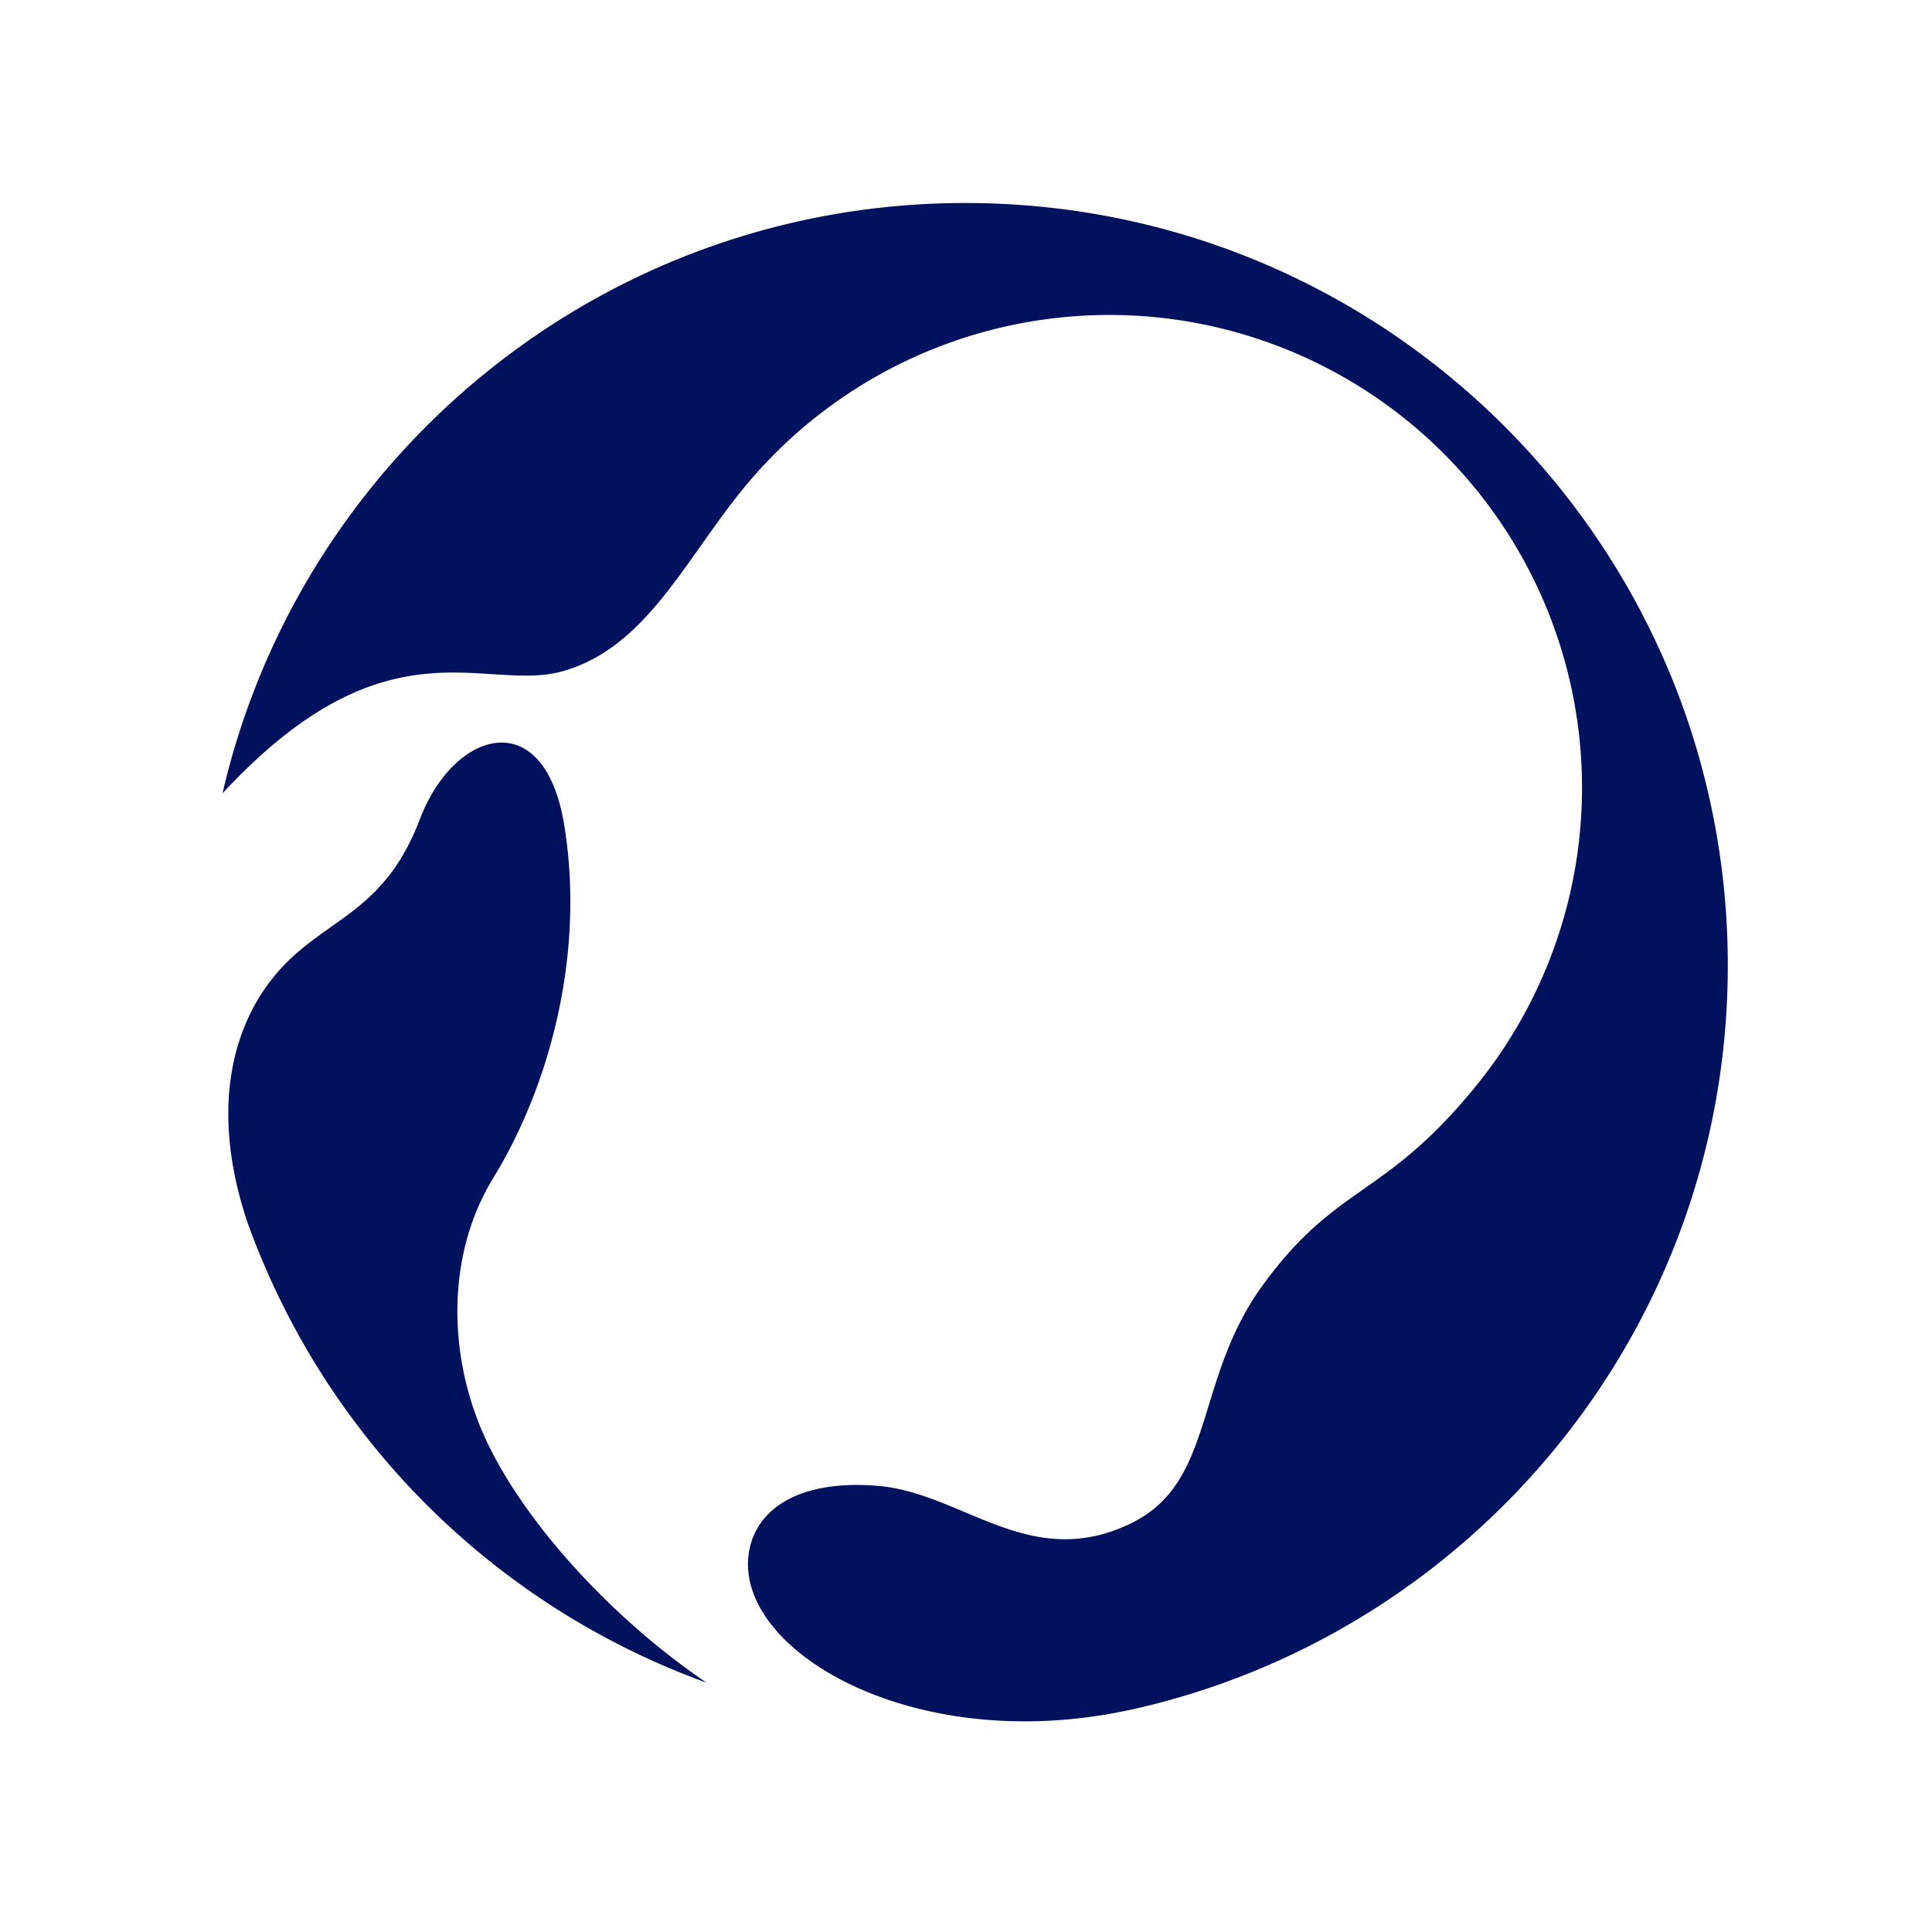
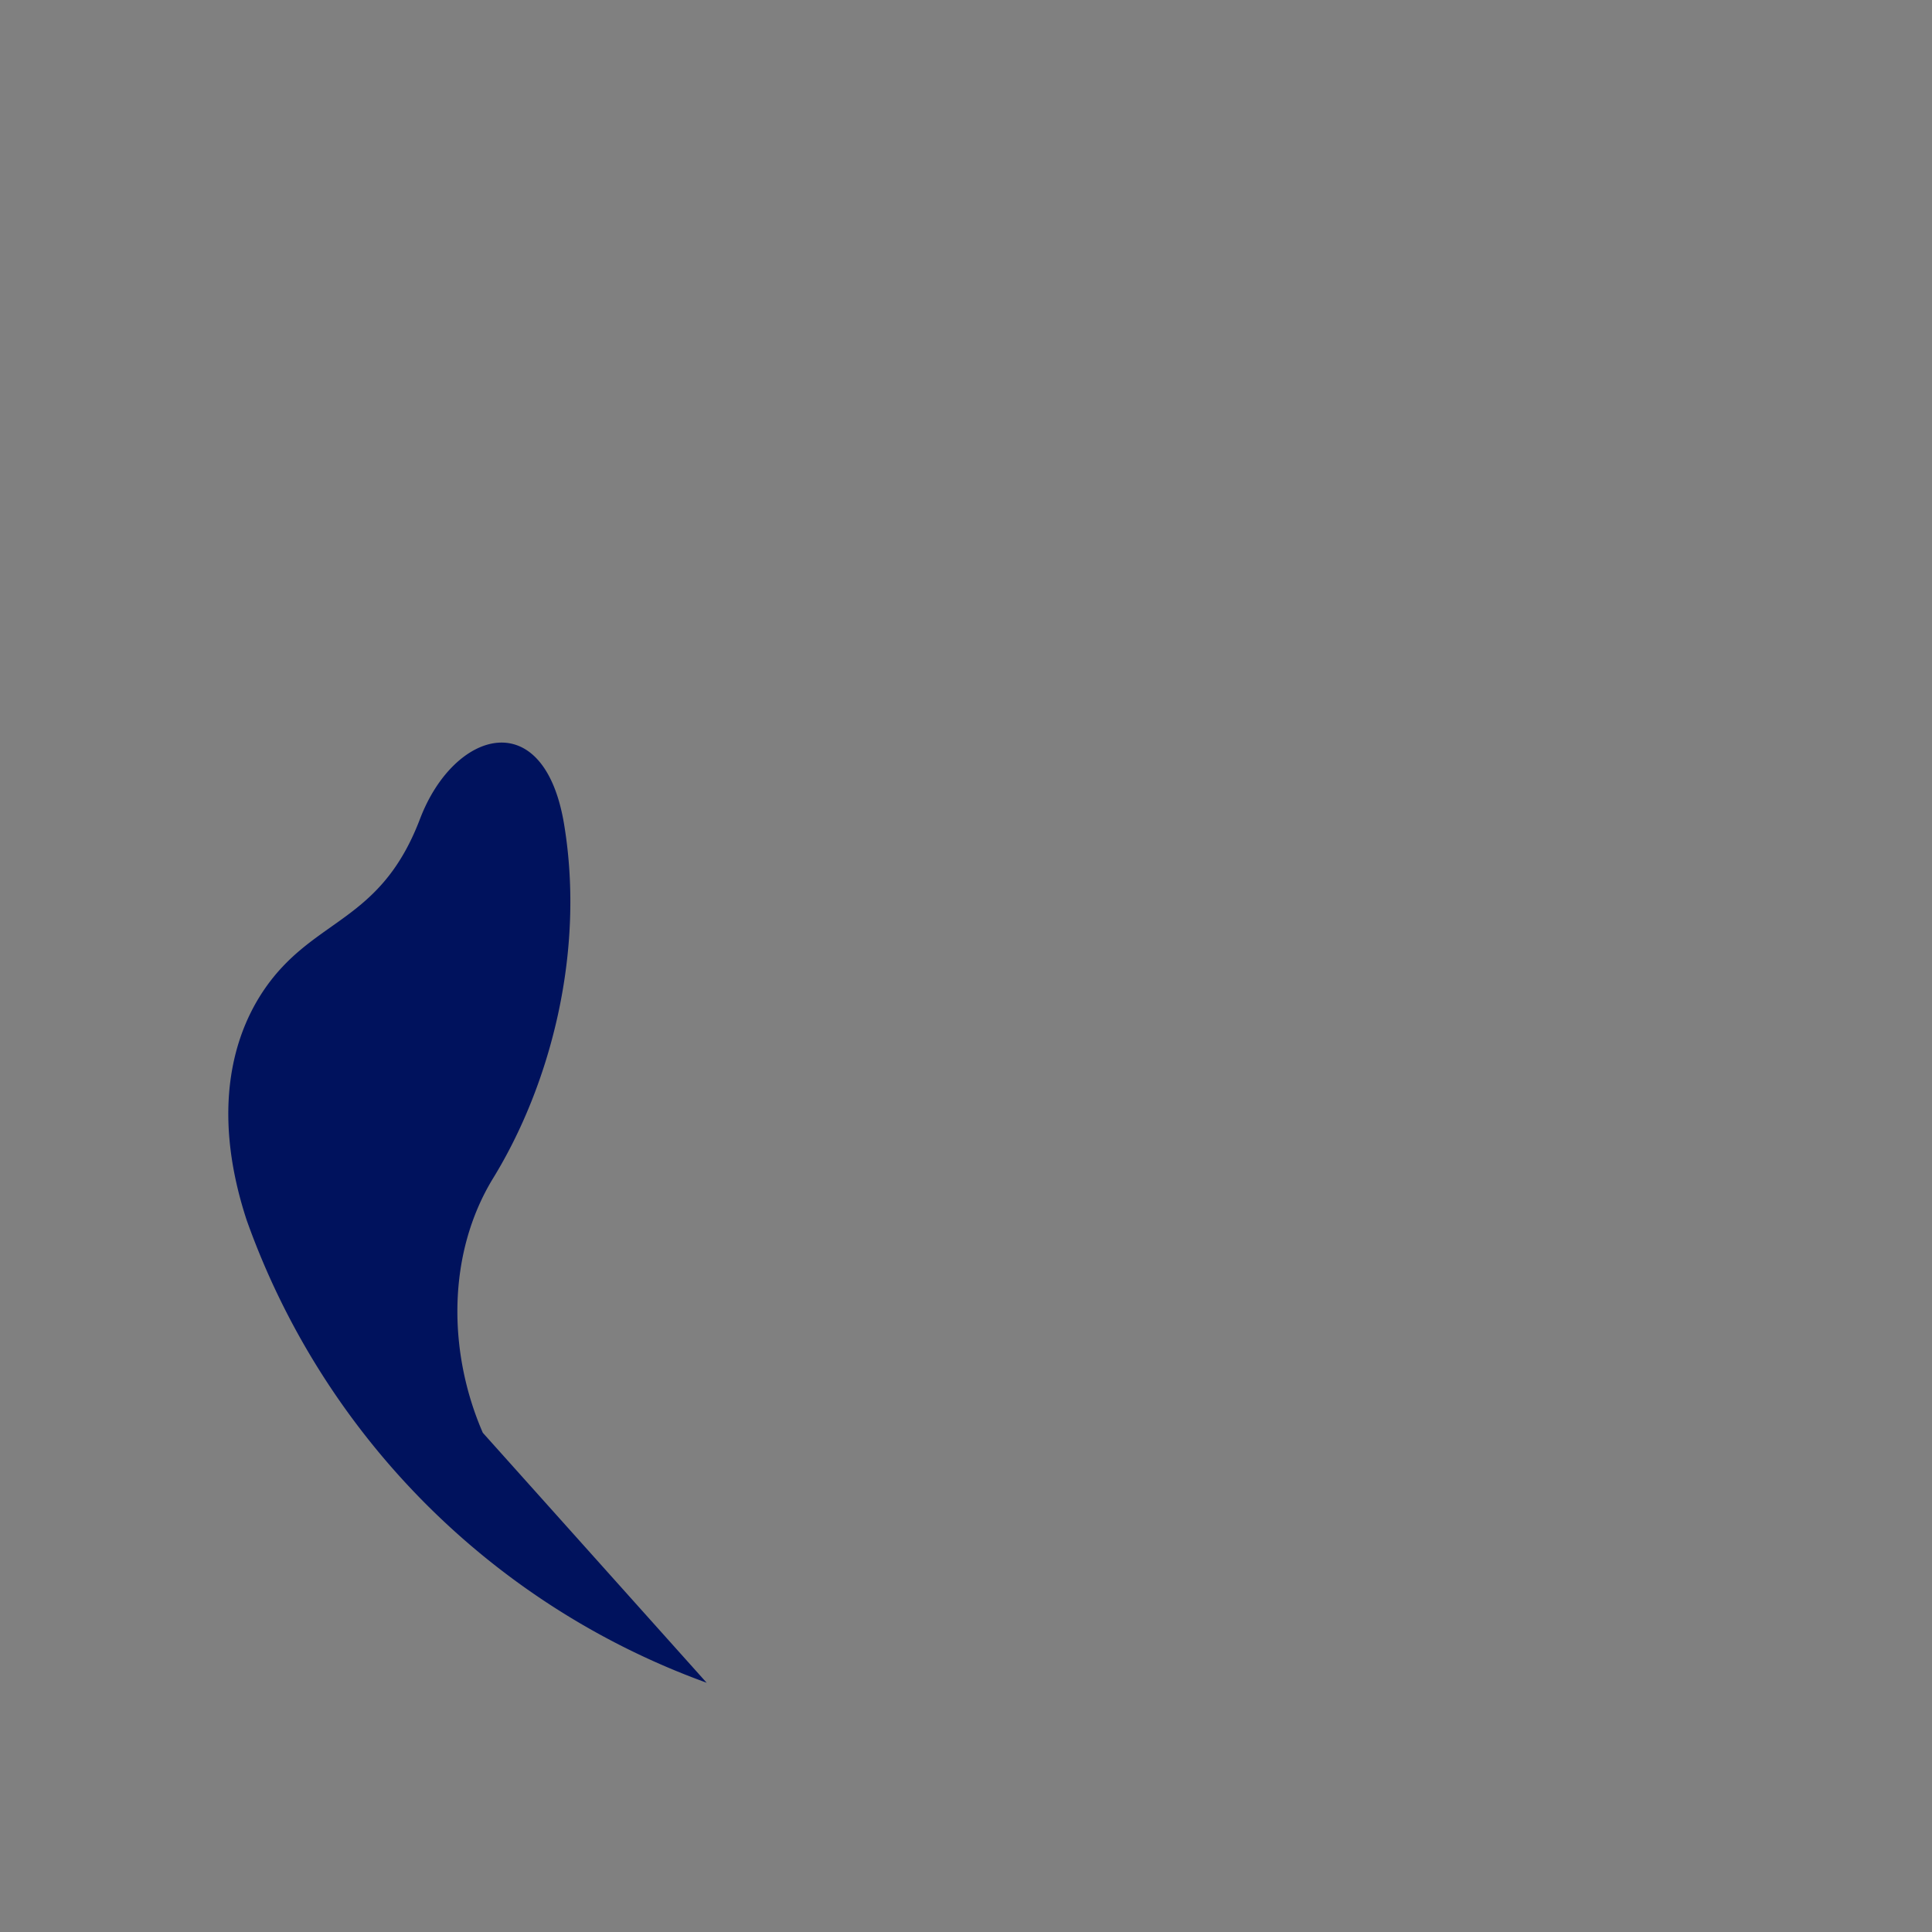
<svg xmlns="http://www.w3.org/2000/svg" width="512" height="512" viewBox="0 0 512 512">
  <rect x="0" y="0" width="512" height="512" fill="#808080" stroke="none" />
  <defs>
    <clipPath id="clip-favicon">
      <rect width="512" height="512" />
    </clipPath>
  </defs>
  <g id="favicon" clip-path="url(#clip-favicon)">
-     <rect width="512" height="512" fill="#fff" />
    <g id="グループ_1730" data-name="グループ 1730" transform="translate(-467.2 -1209.2)">
      <g id="グループ_3" data-name="グループ 3" transform="translate(521 1263)">
        <circle id="楕円形_1" data-name="楕円形 1" cx="202.041" cy="202.041" r="202.041" fill="none" />
        <g id="グループ_2" data-name="グループ 2" transform="translate(5.163)">
-           <path id="パス_14" data-name="パス 14" d="M872.758,1665.74c-9.247-21.247-9.58-47.381,2.769-67.524,15.124-24.671,24.391-59.8,18.771-93.726-5.309-32.037-29.167-25.106-38.189-1.423-9.32,24.466-24,25.969-36.428,39.173-12.5,13.287-19.747,35.9-9.508,67.141a202.6,202.6,0,0,0,121.9,122.6C906.563,1714.727,882.556,1688.255,872.758,1665.74Z" transform="translate(-803.769 -1339.839)" fill="#00125d" />
-           <path id="パス_15" data-name="パス 15" d="M894.366,1493.643c21.747-6.214,31.936-28.855,47.395-47.947a125.266,125.266,0,0,1,194.7,157.665c-24.5,30.258-36.947,25.856-56.732,53.072-18.255,25.11-12.4,52.129-34.865,63.051-26.74,13-44.475-7.969-67-9.911-19.733-1.7-31.96,5.3-34.175,17.089-4.855,25.826,42.719,54.758,100.586,42.331.146-.032.291-.052.437-.082,90.551-19.991,158.3-100.716,158.3-197.278,0-111.585-90.456-202.041-202.041-202.041-95.909,0-176.207,66.826-196.877,156.457C847.771,1478.883,873.556,1499.59,894.366,1493.643Z" transform="translate(-804.089 -1369.593)" fill="#00125d" />
+           <path id="パス_14" data-name="パス 14" d="M872.758,1665.74c-9.247-21.247-9.58-47.381,2.769-67.524,15.124-24.671,24.391-59.8,18.771-93.726-5.309-32.037-29.167-25.106-38.189-1.423-9.32,24.466-24,25.969-36.428,39.173-12.5,13.287-19.747,35.9-9.508,67.141a202.6,202.6,0,0,0,121.9,122.6Z" transform="translate(-803.769 -1339.839)" fill="#00125d" />
        </g>
      </g>
    </g>
  </g>
</svg>